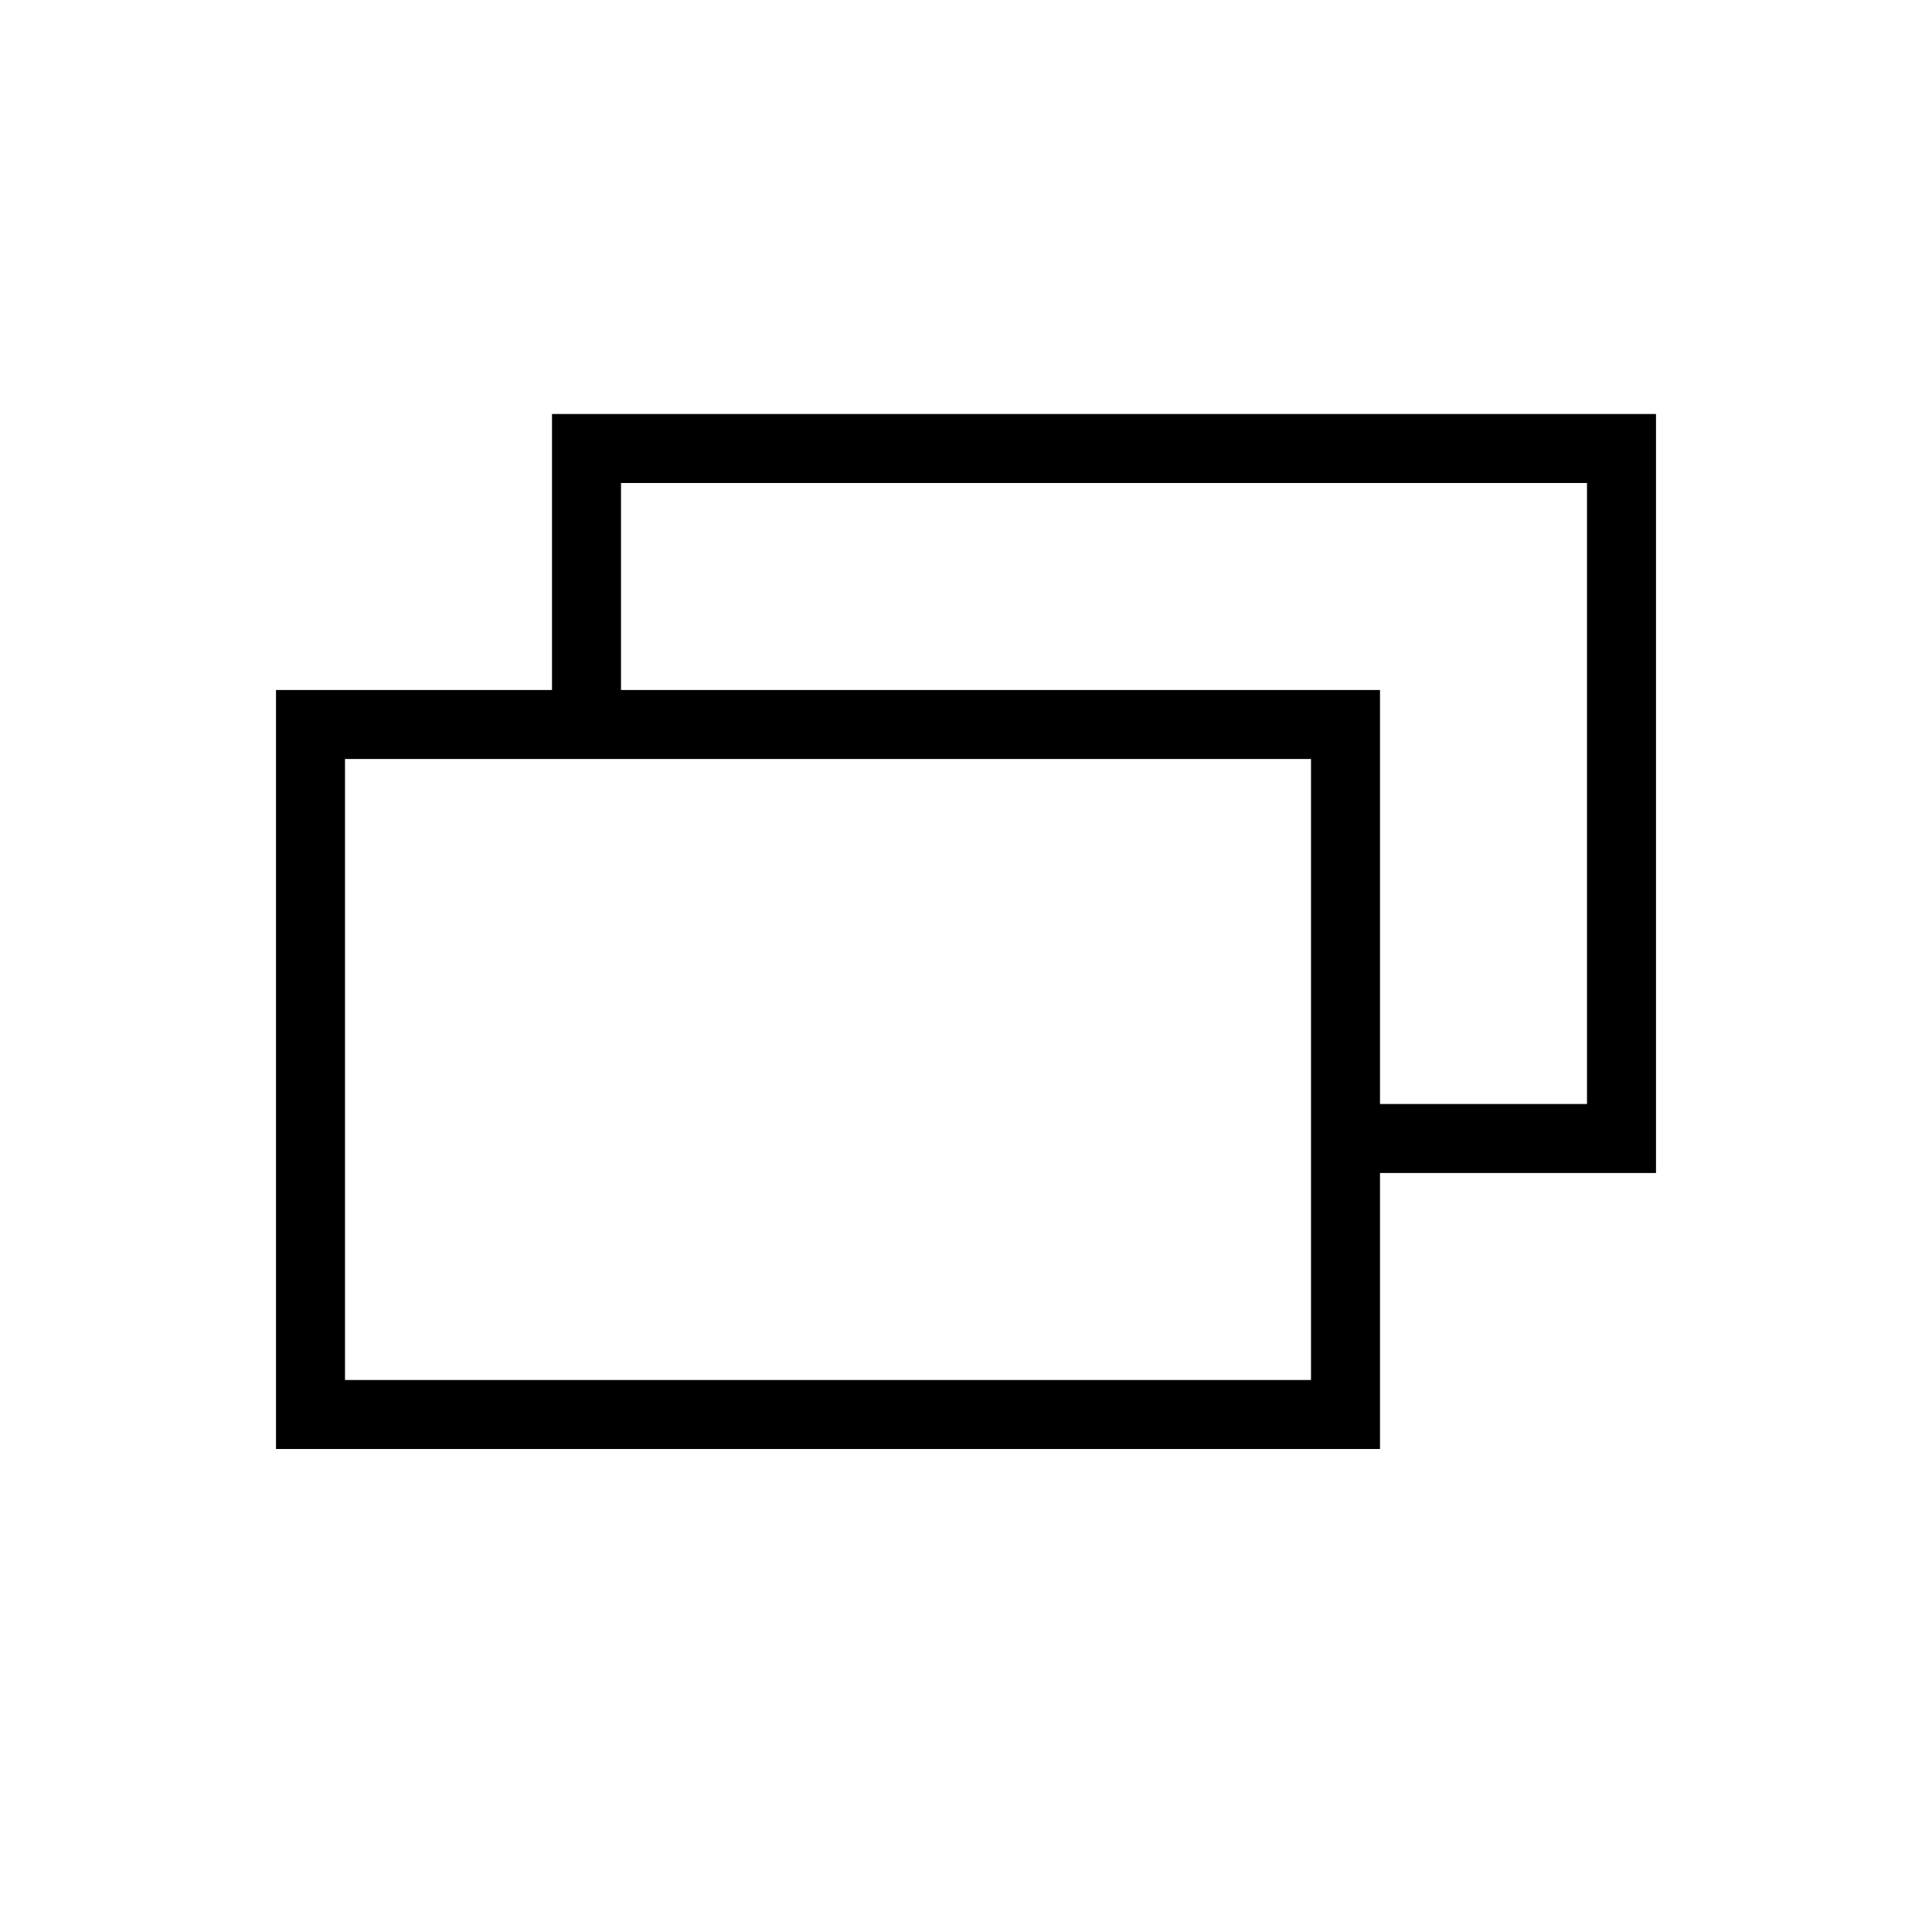
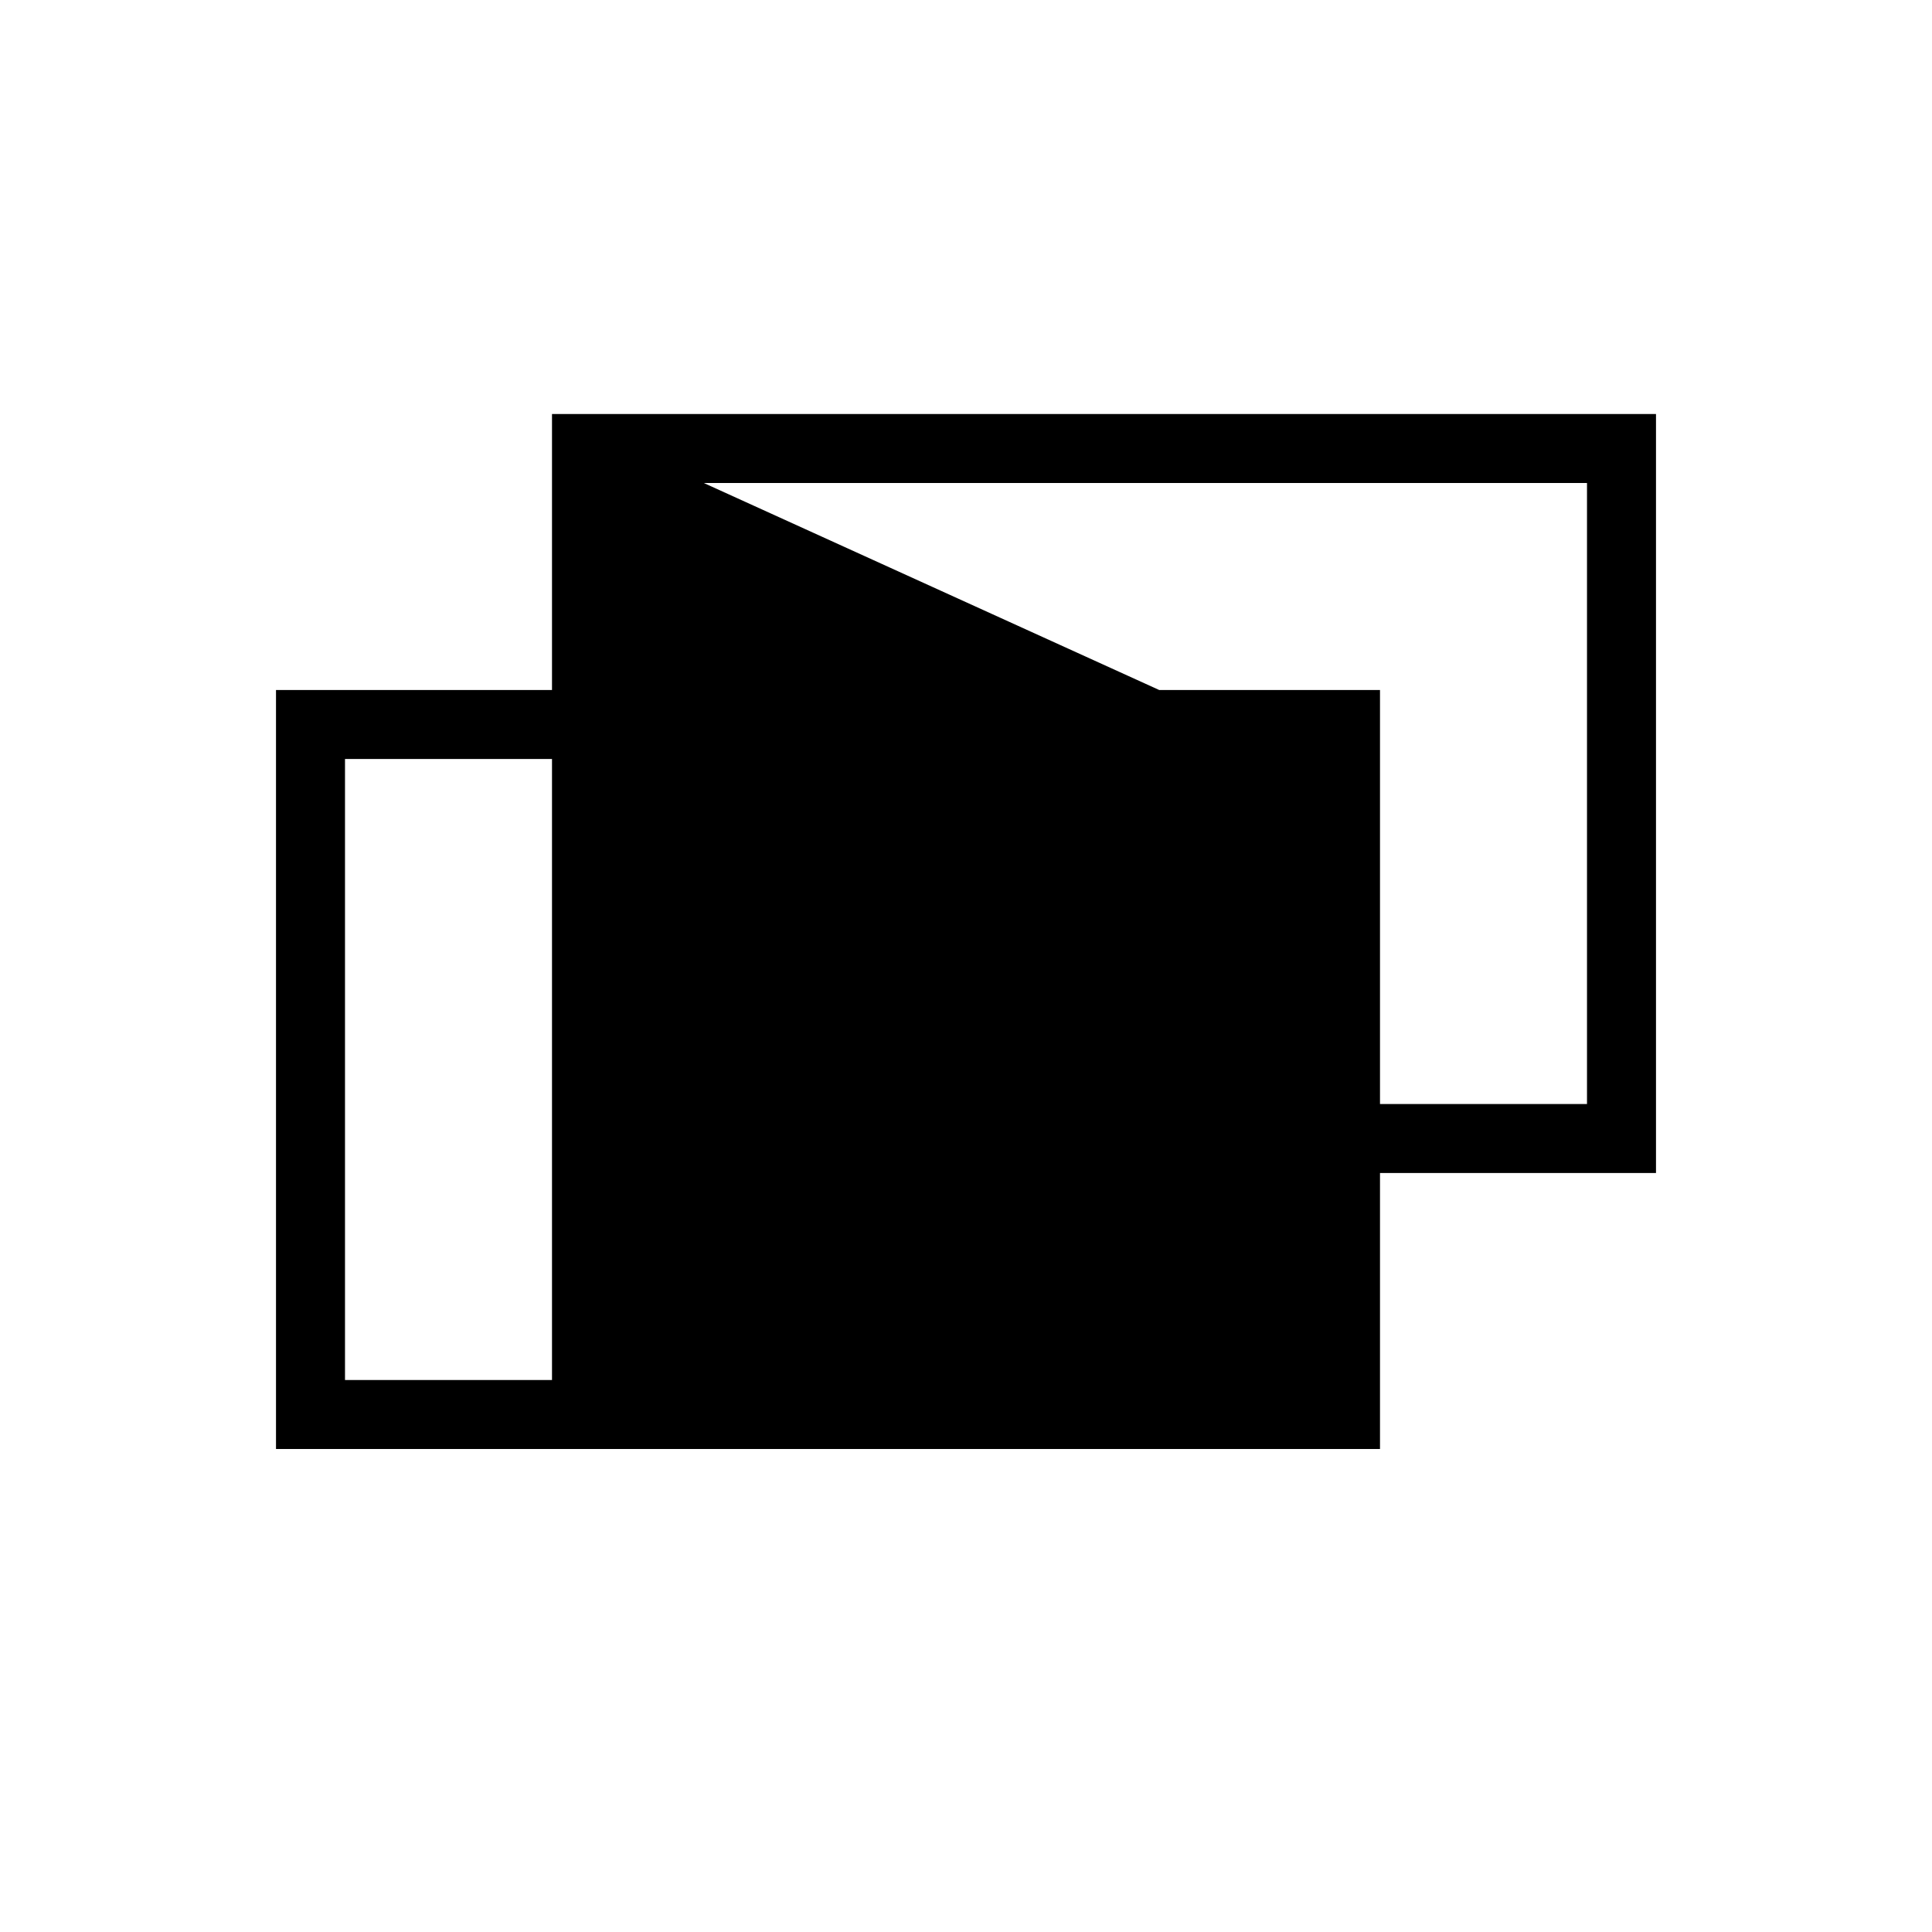
<svg xmlns="http://www.w3.org/2000/svg" width="28" height="28" viewBox="0 0 28 28" fill="none">
-   <path d="M8 6V10H4V21H20V17H24V6H8ZM19 11V20H5V11H19ZM23 16H20V10H9V7H23V16Z" fill="currentColor" />
+   <path d="M8 6V10H4V21H20V17H24V6H8ZV20H5V11H19ZM23 16H20V10H9V7H23V16Z" fill="currentColor" />
</svg>